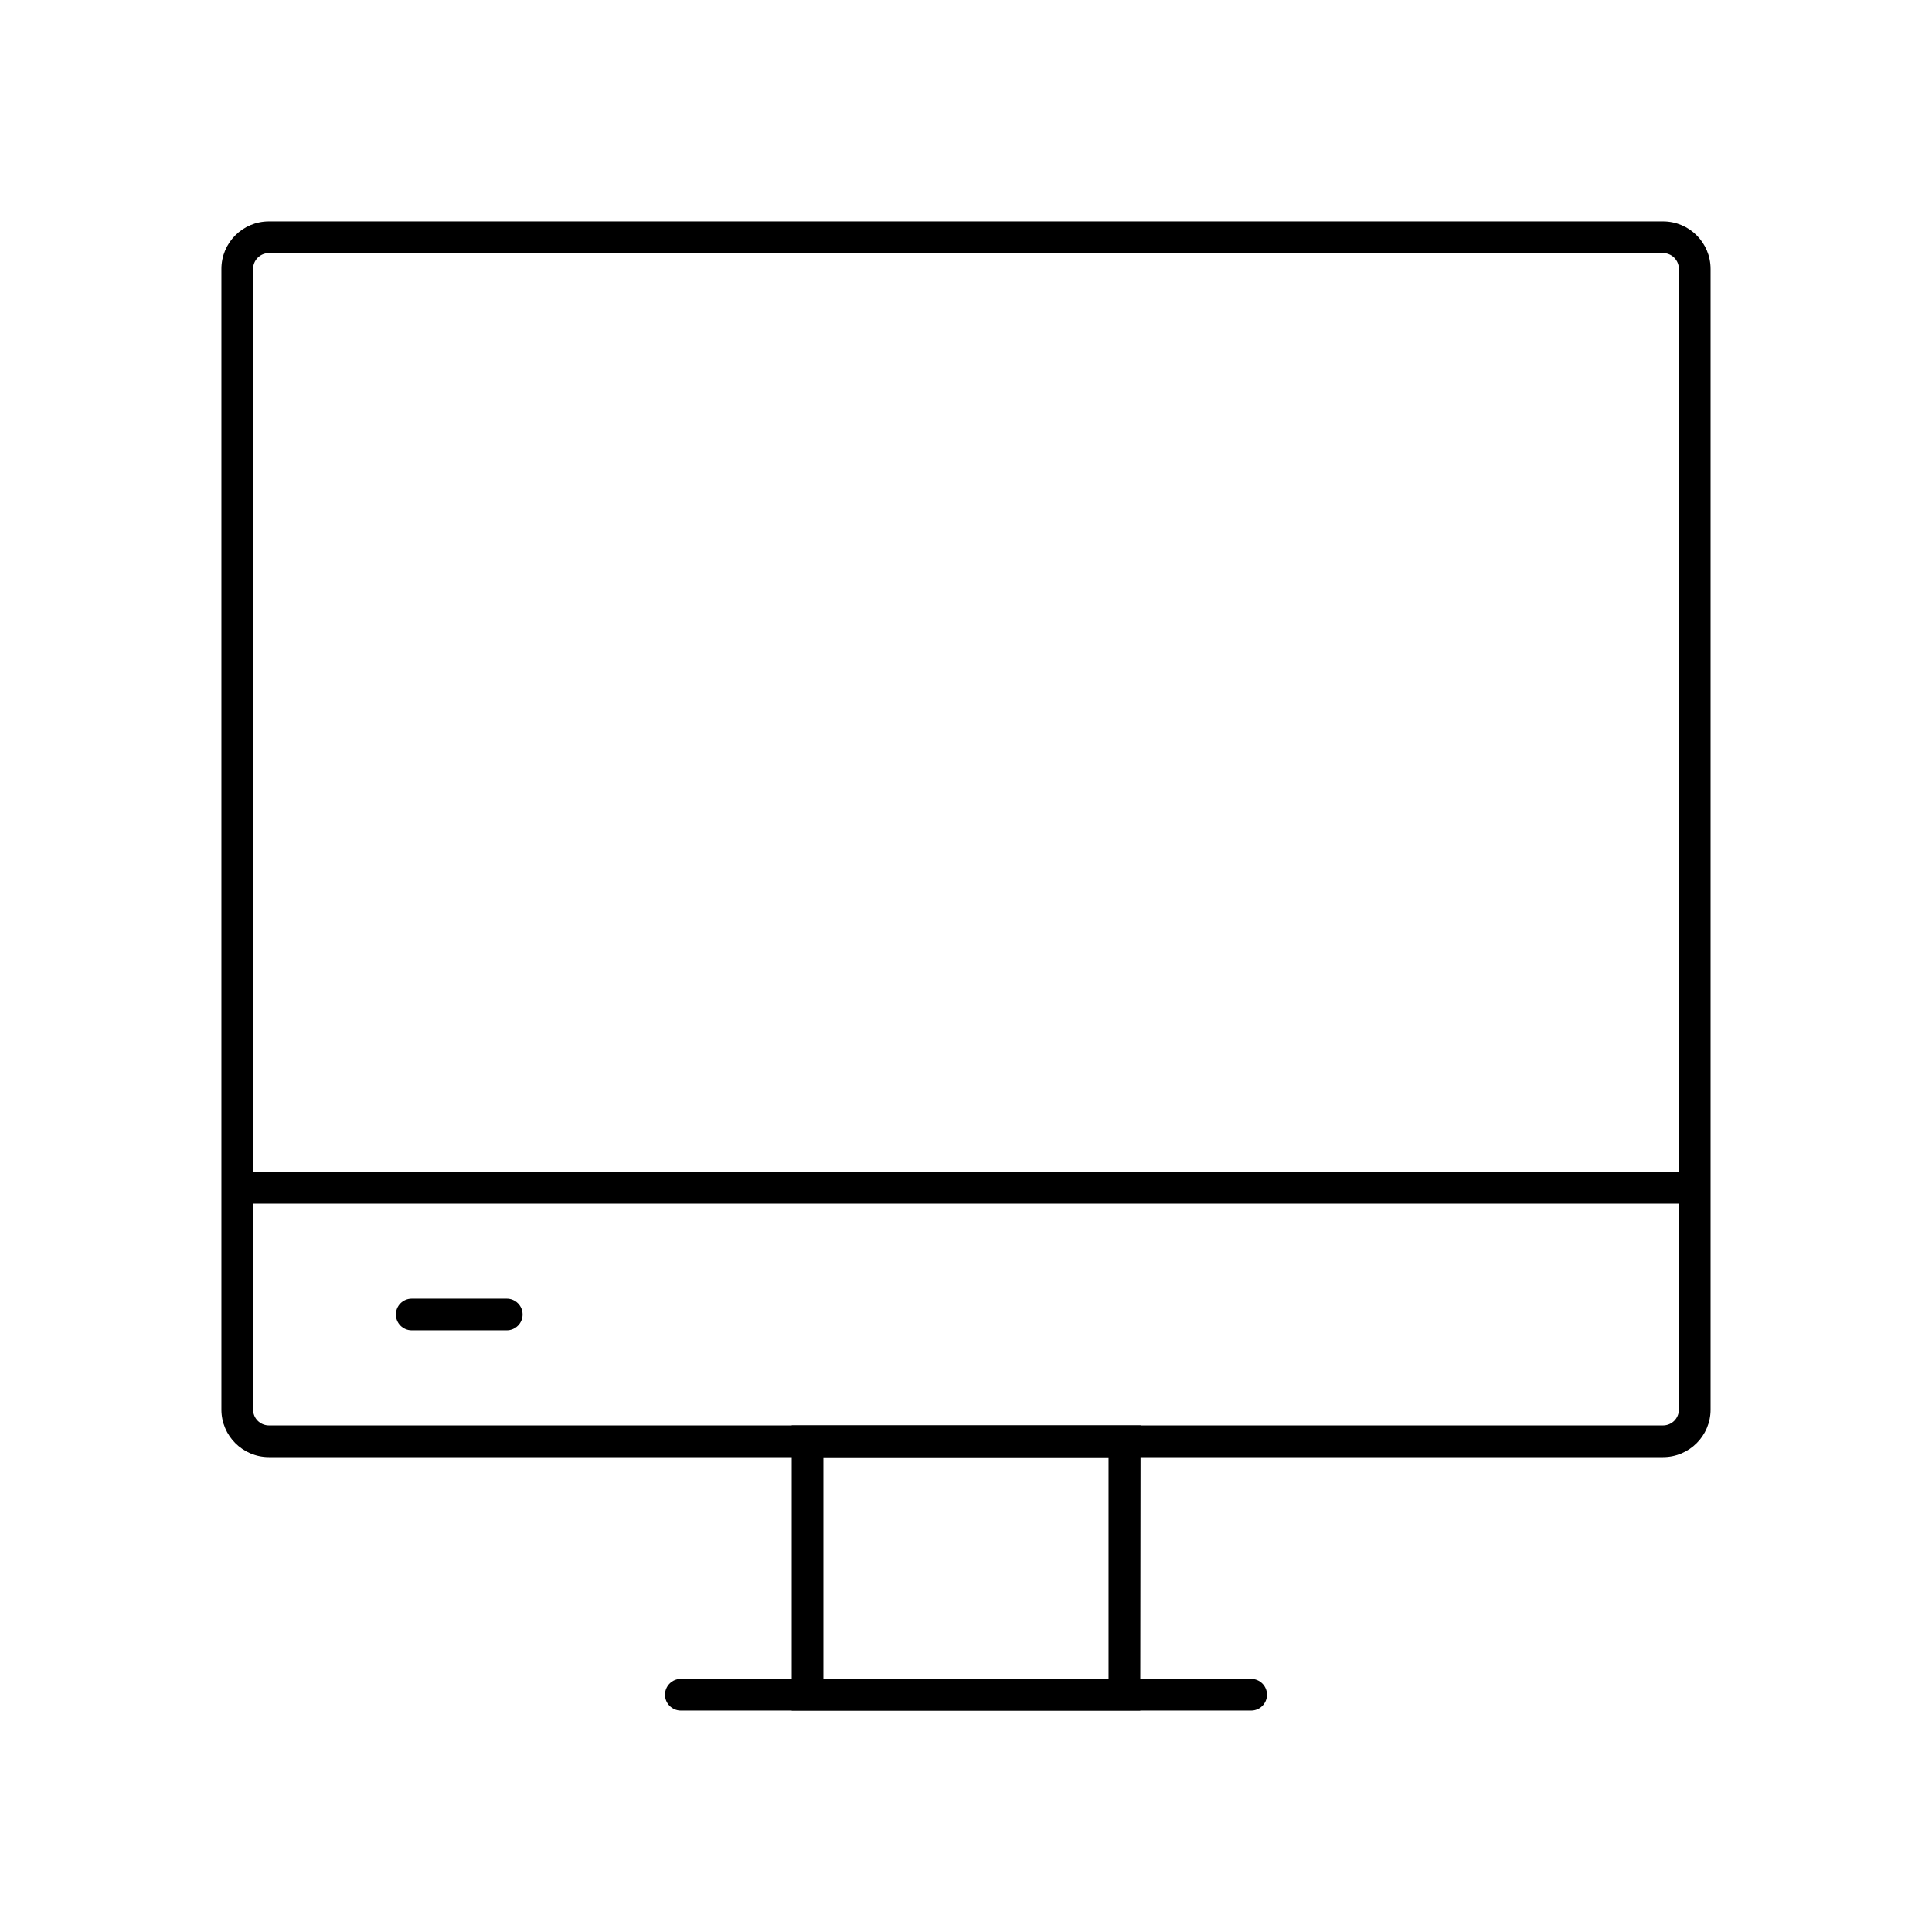
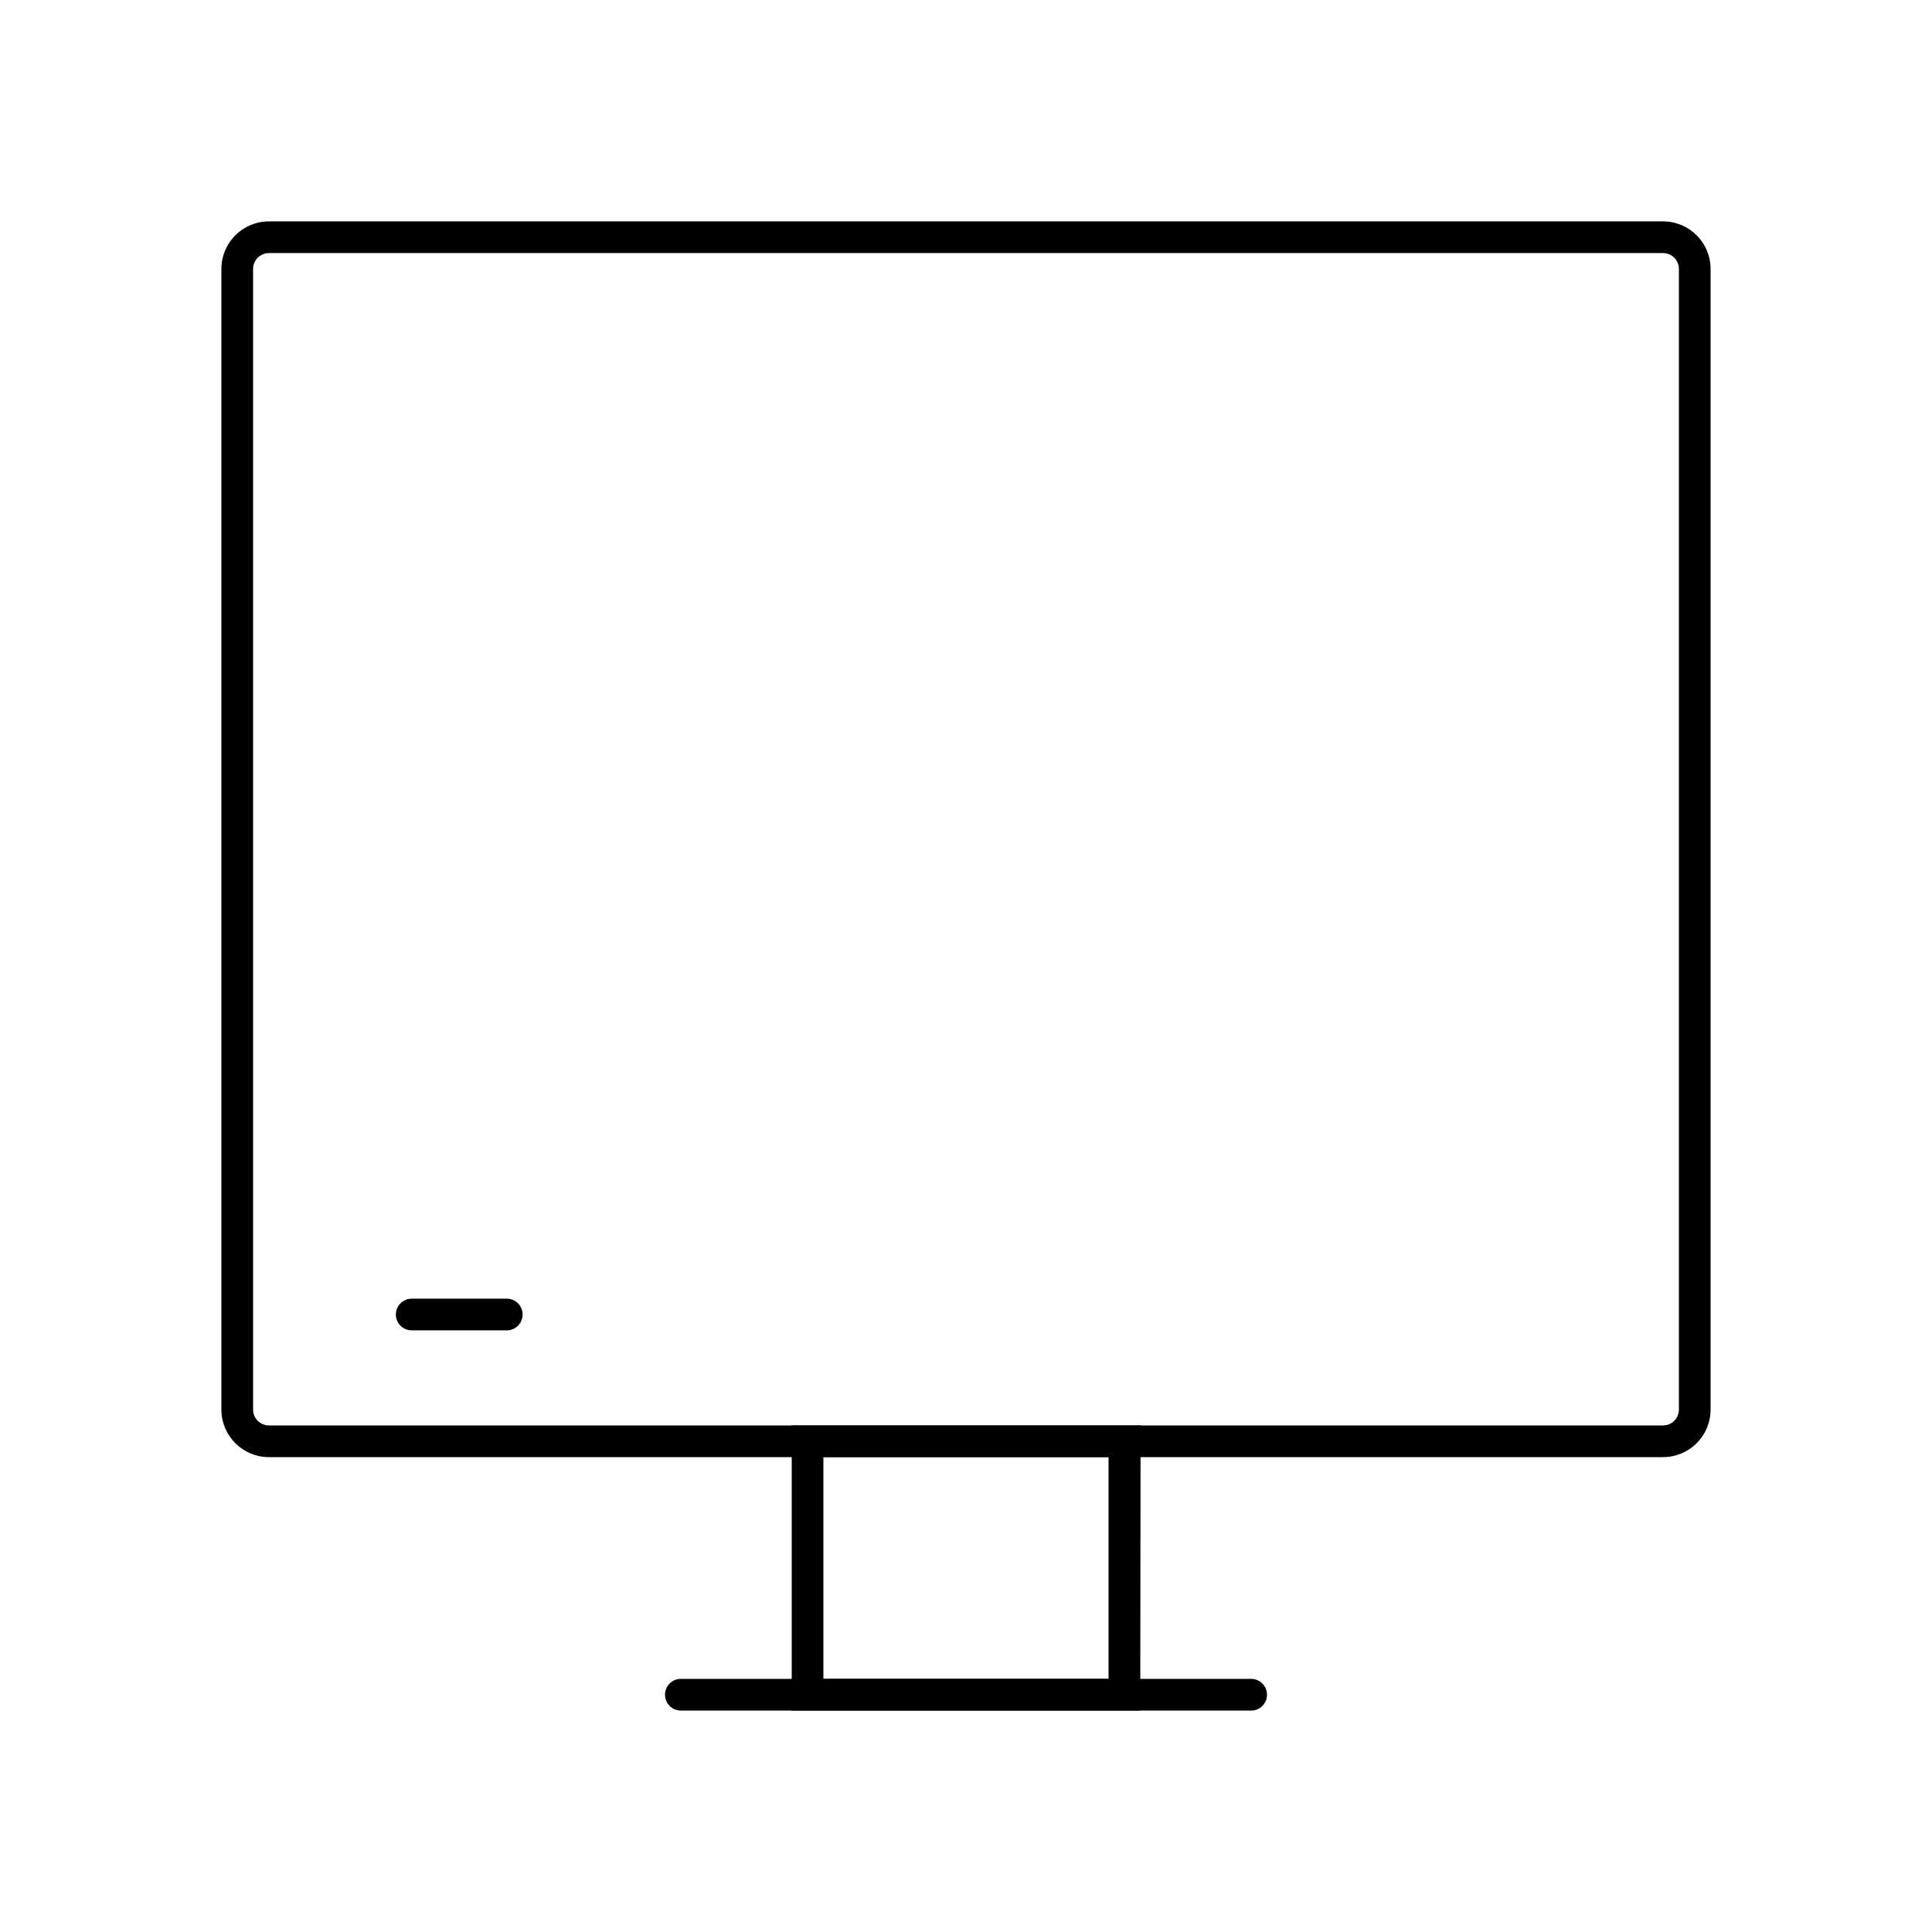
<svg xmlns="http://www.w3.org/2000/svg" fill="#000000" width="800px" height="800px" version="1.1" viewBox="144 144 512 512">
  <g>
    <path d="m584.73 530.15h-369.46c-6.957 0-12.598-5.637-12.598-12.594v-302.29c0-6.957 5.641-12.598 12.598-12.598h369.46c6.953 0 12.594 5.641 12.594 12.598v302.29c0 6.957-5.641 12.594-12.594 12.594zm-369.46-319.08c-2.32 0-4.199 1.879-4.199 4.199v302.29c0 1.113 0.441 2.18 1.23 2.969 0.785 0.785 1.855 1.23 2.969 1.23h369.46c1.113 0 2.18-0.445 2.969-1.23 0.785-0.789 1.227-1.855 1.227-2.969v-302.29c0-1.113-0.441-2.184-1.227-2.969-0.789-0.789-1.855-1.23-2.969-1.23z" />
    <path d="m446.18 597.32h-92.363v-75.57h92.449zm-83.969-8.398h75.57v-58.777h-75.57z" />
-     <path d="m206.87 454.58h386.25v8.398h-386.25z" />
    <path d="m278.3 496.56h-25.191c-2.32 0-4.199-1.879-4.199-4.199 0-2.32 1.879-4.199 4.199-4.199h25.191c2.316 0 4.195 1.879 4.195 4.199 0 2.32-1.879 4.199-4.195 4.199z" />
    <path d="m475.57 597.32h-151.14c-2.316 0-4.195-1.879-4.195-4.199 0-2.316 1.879-4.199 4.195-4.199h151.14c2.316 0 4.199 1.883 4.199 4.199 0 2.32-1.883 4.199-4.199 4.199z" />
  </g>
</svg>